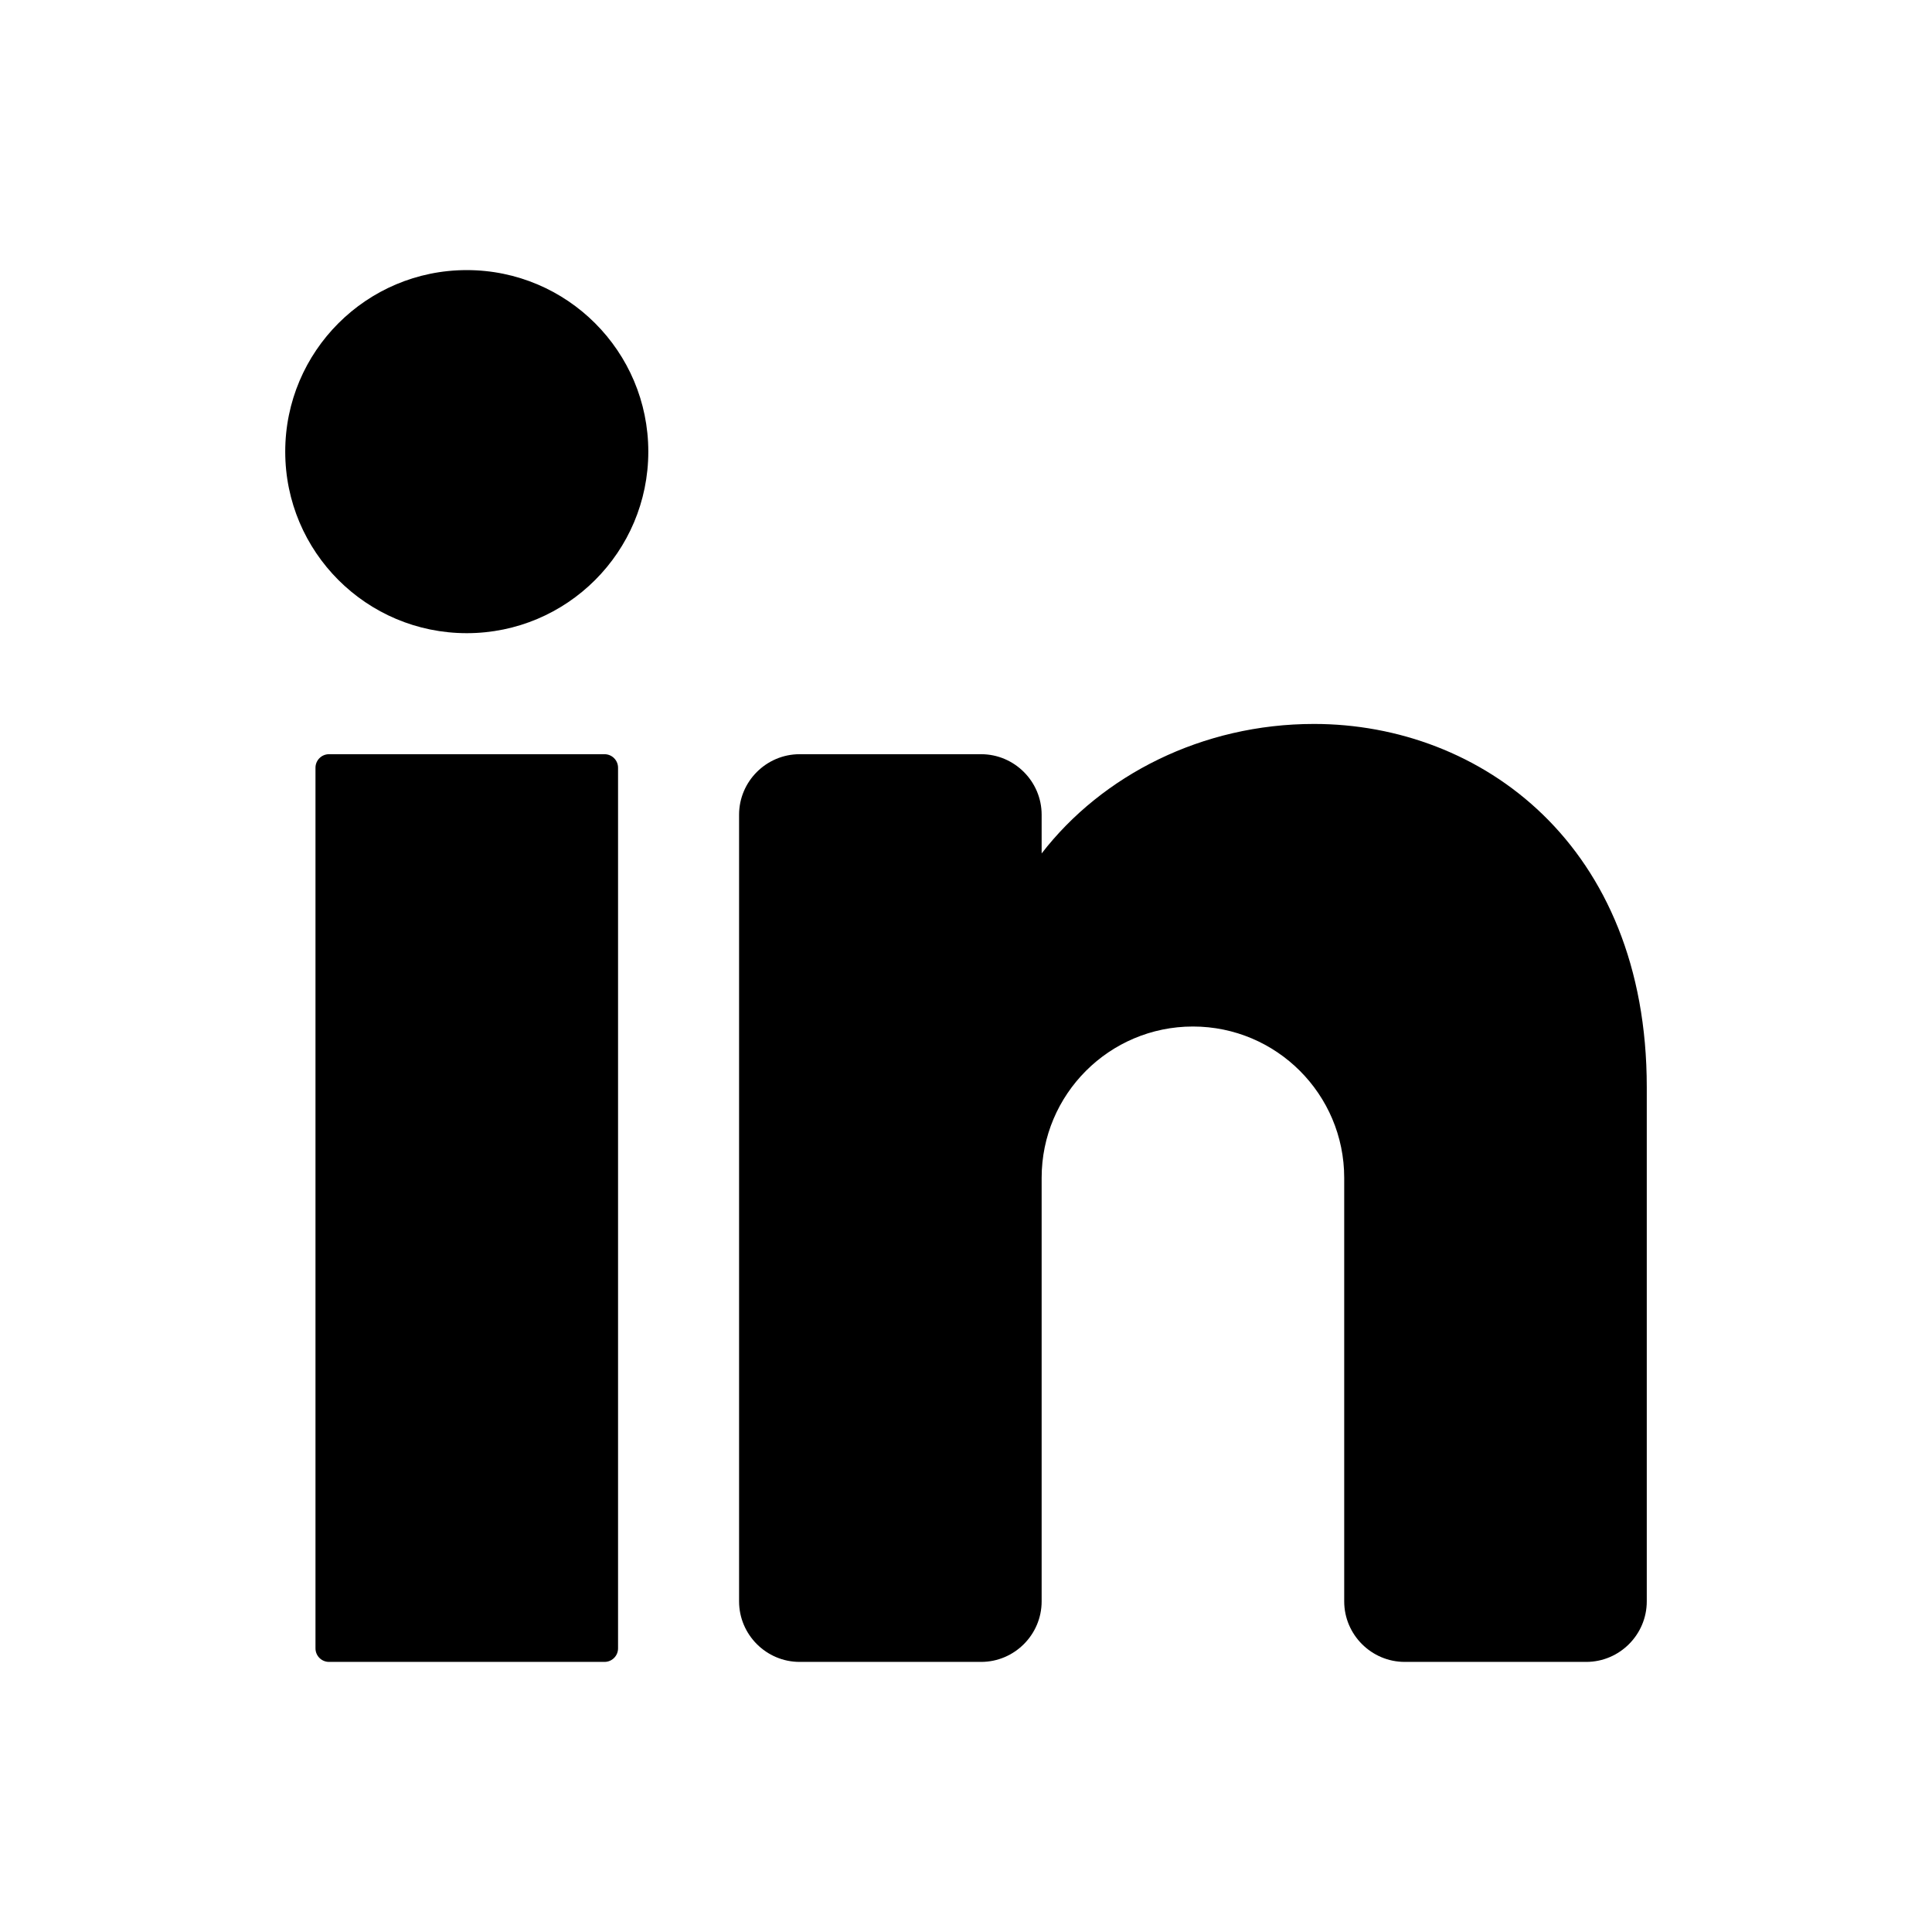
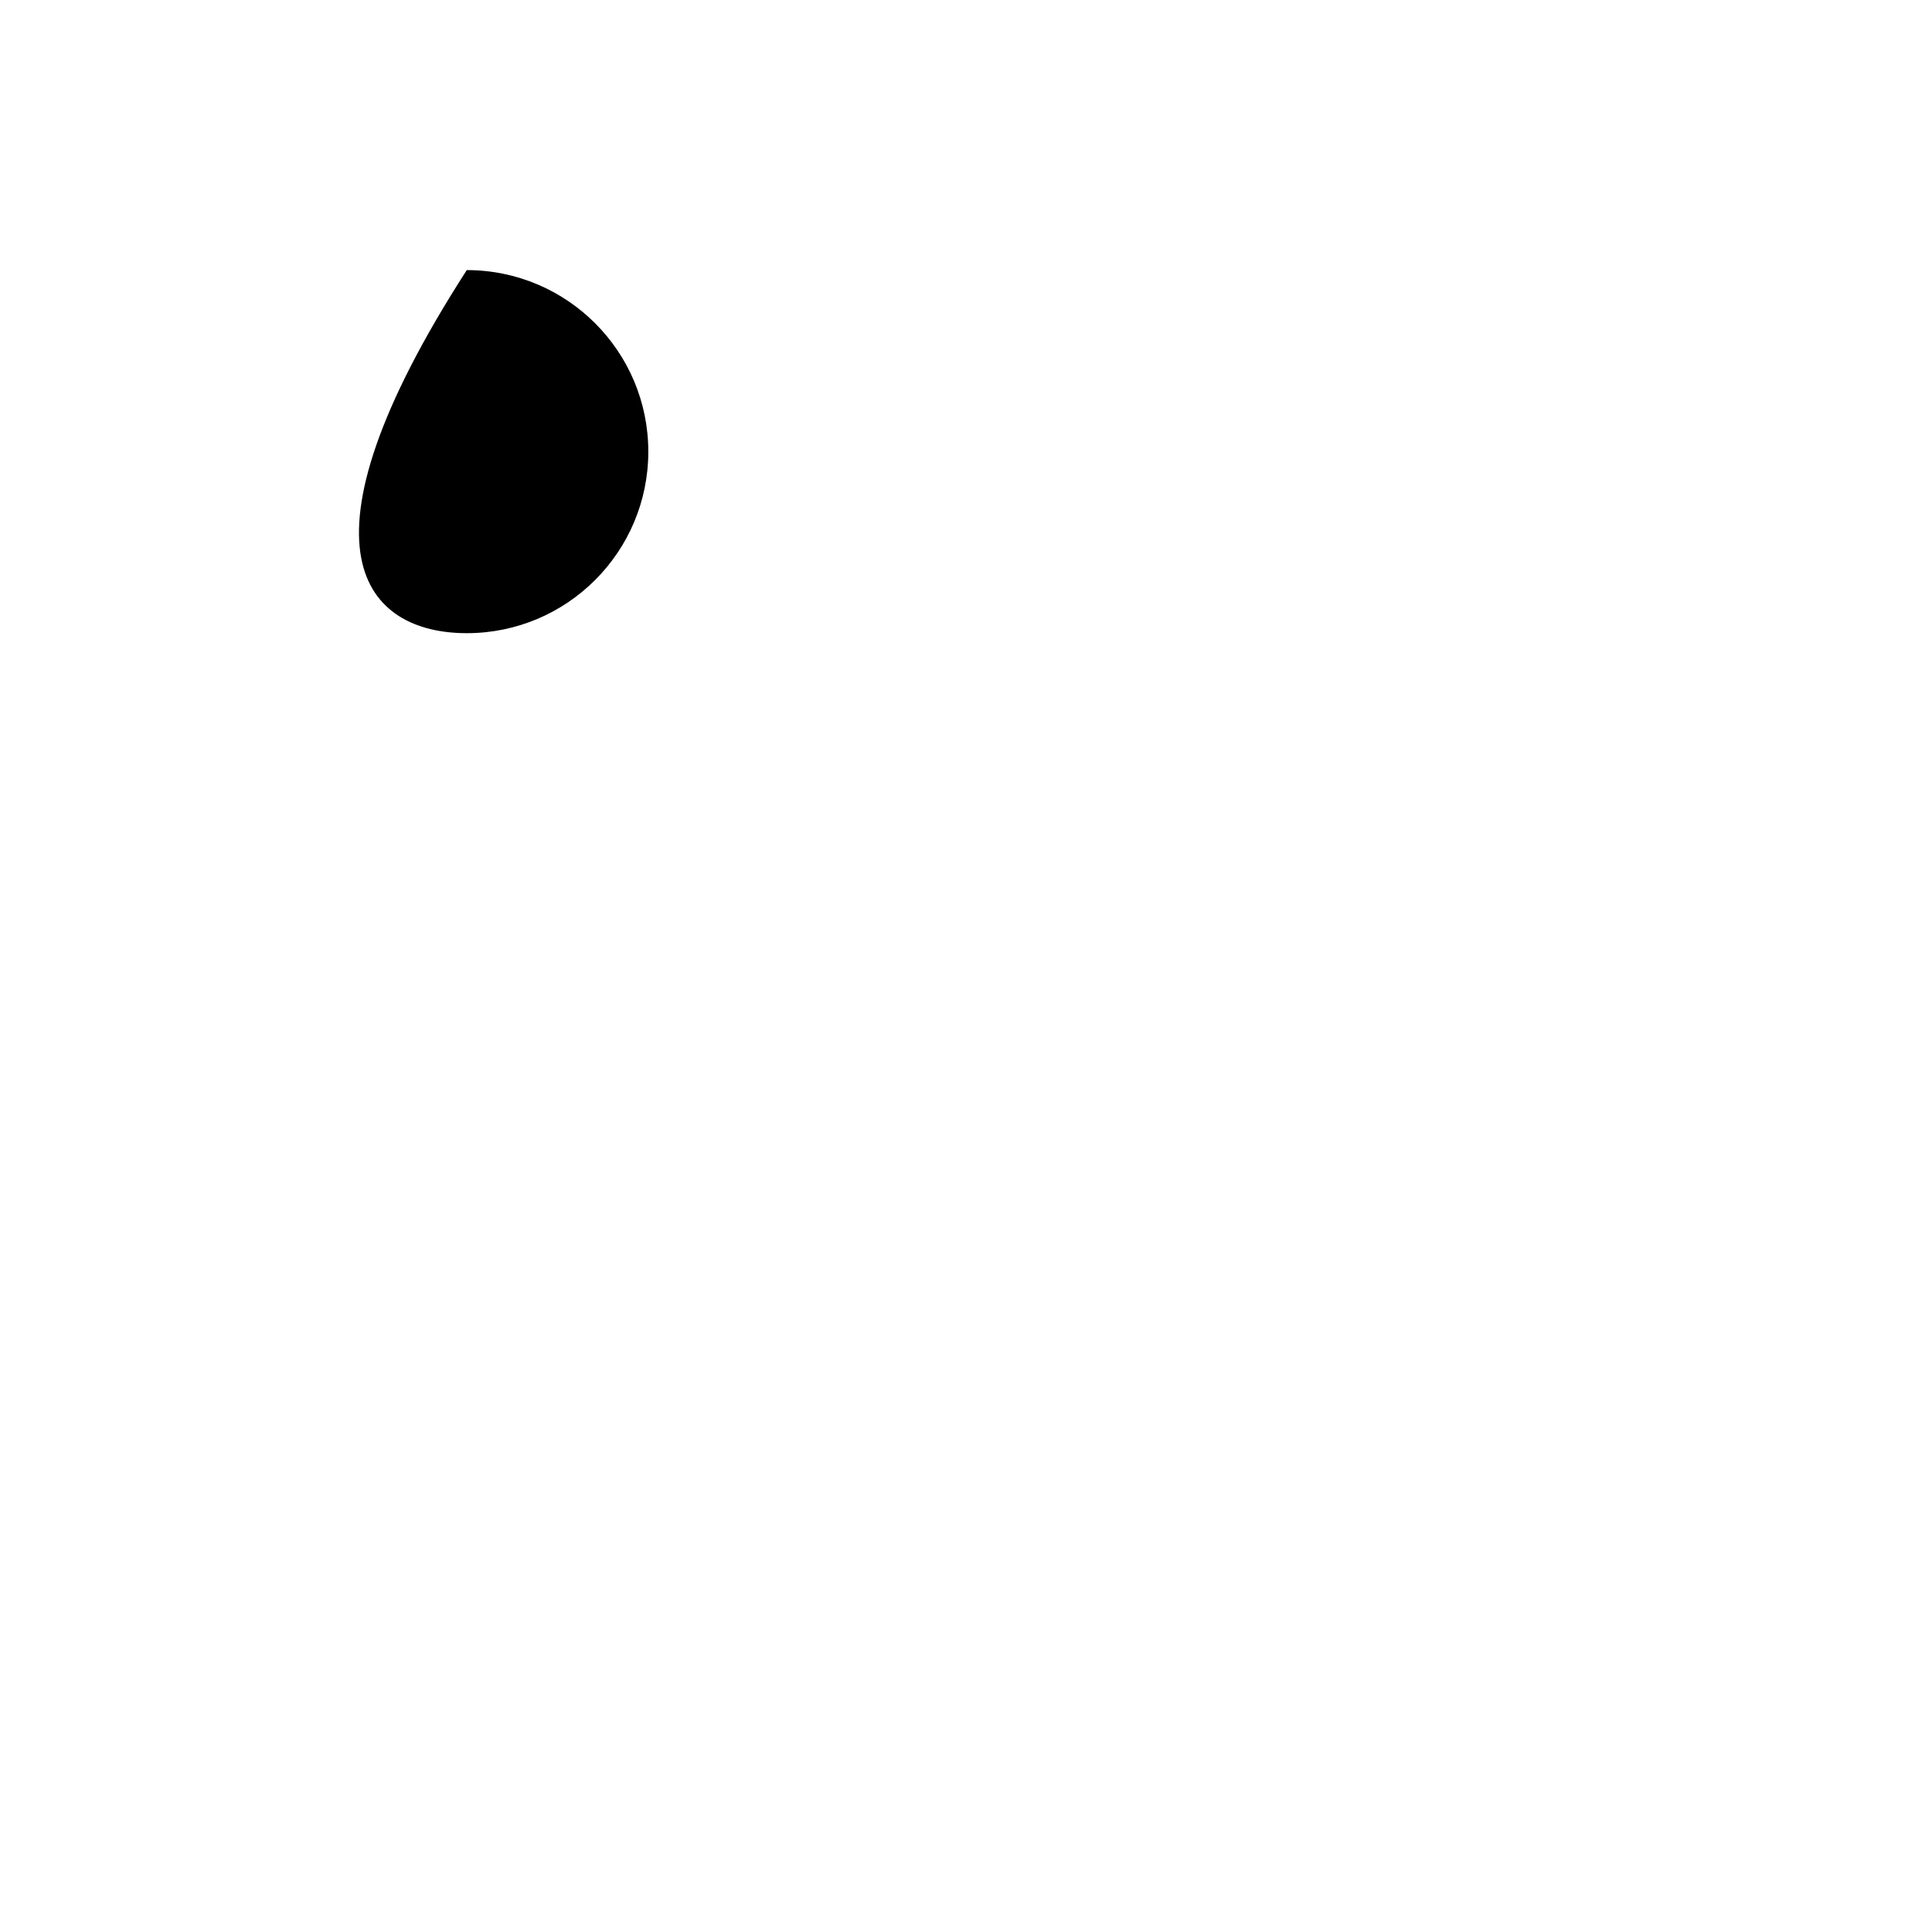
<svg xmlns="http://www.w3.org/2000/svg" width="1080" height="1080" viewBox="0 0 1080 1080" fill="none">
-   <path d="M260.926 353.95C316.972 353.95 362.407 308.515 362.407 252.469C362.407 196.423 316.972 150.988 260.926 150.988C204.88 150.988 159.445 196.423 159.445 252.469C159.445 308.515 204.88 353.95 260.926 353.95Z" fill="black" />
-   <path d="M337.934 421.605H183.918C179.743 421.605 176.358 424.99 176.358 429.165V921.452C176.358 925.627 179.743 929.012 183.918 929.012H337.934C342.109 929.012 345.494 925.627 345.494 921.452V429.165C345.494 424.99 342.109 421.605 337.934 421.605Z" fill="black" />
-   <path d="M920.555 607.654V895.185C920.555 913.79 905.332 929.012 886.728 929.012H785.247C766.642 929.012 751.42 913.789 751.42 895.185V658.395C751.42 611.713 713.534 573.827 666.852 573.827C620.17 573.827 582.284 611.713 582.284 658.395V895.185C582.284 913.79 567.061 929.012 548.457 929.012H446.976C428.371 929.012 413.149 913.789 413.149 895.185V455.432C413.149 436.826 428.372 421.605 446.976 421.605H548.457C567.062 421.605 582.284 436.827 582.284 455.432V477.081C616.111 433.275 672.095 404.691 734.506 404.691C827.869 404.691 920.555 472.345 920.555 607.654Z" fill="black" />
+   <path d="M260.926 353.95C316.972 353.95 362.407 308.515 362.407 252.469C362.407 196.423 316.972 150.988 260.926 150.988C159.445 308.515 204.88 353.95 260.926 353.95Z" fill="black" />
</svg>